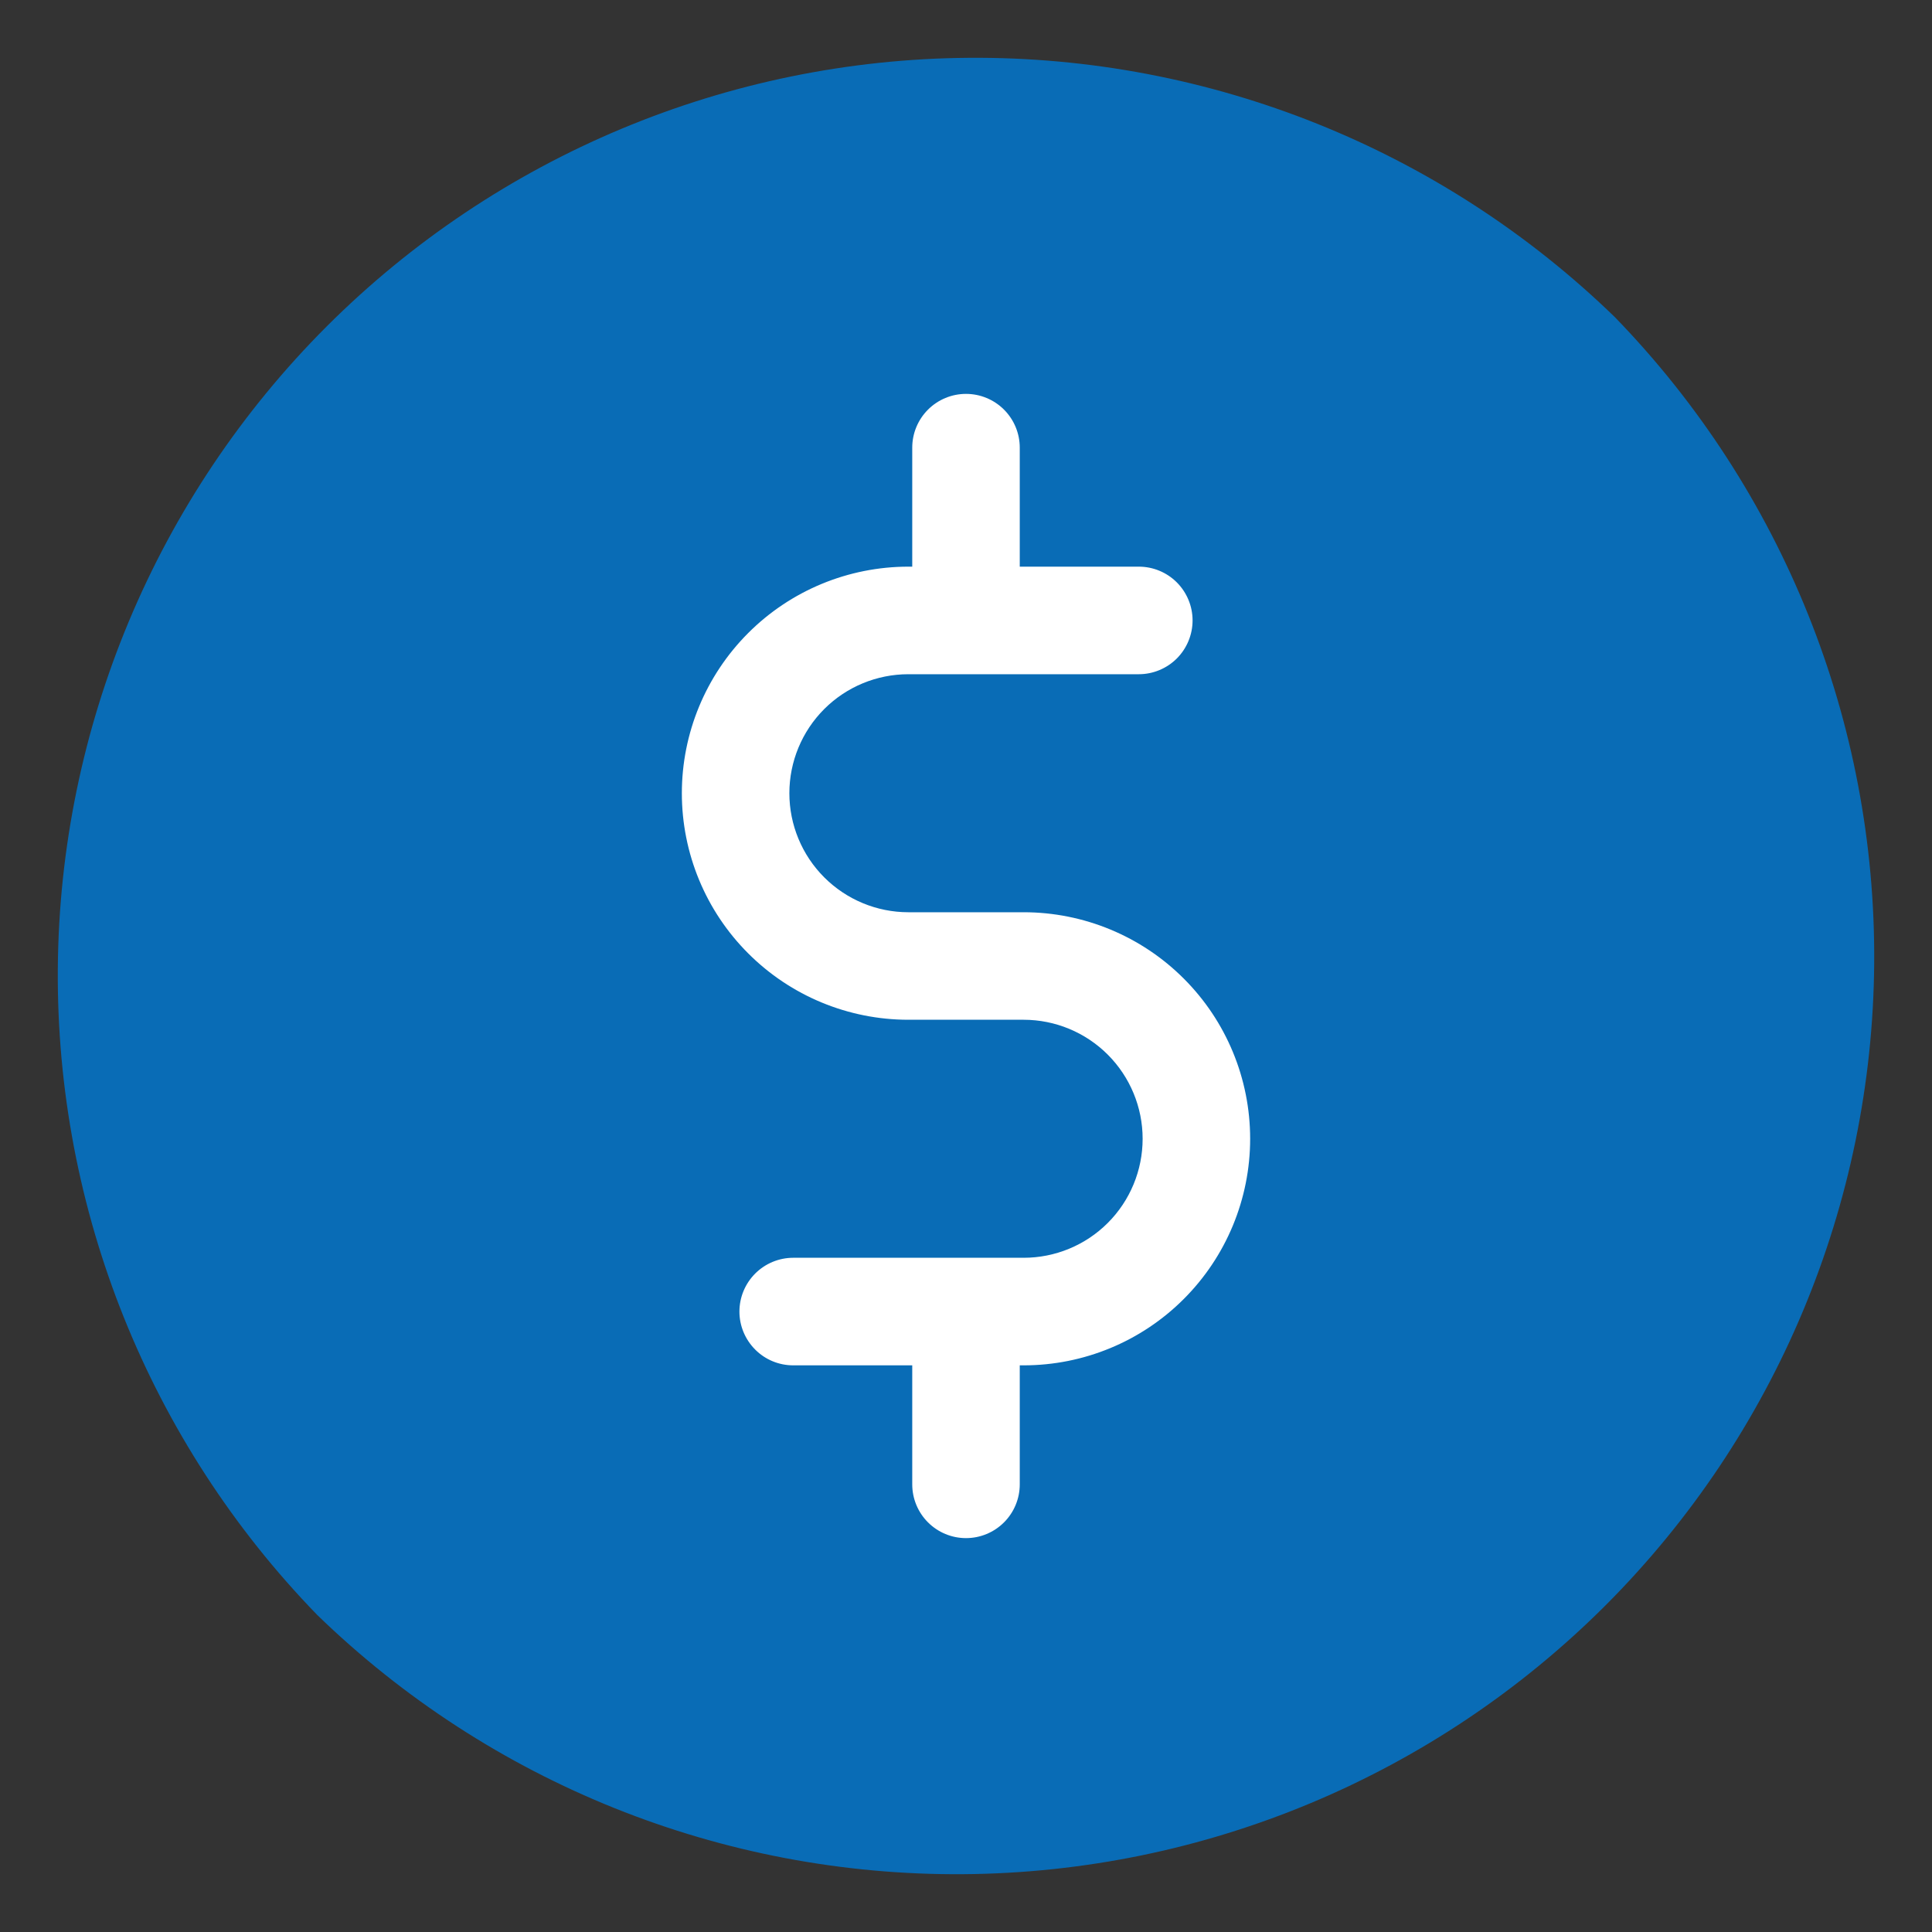
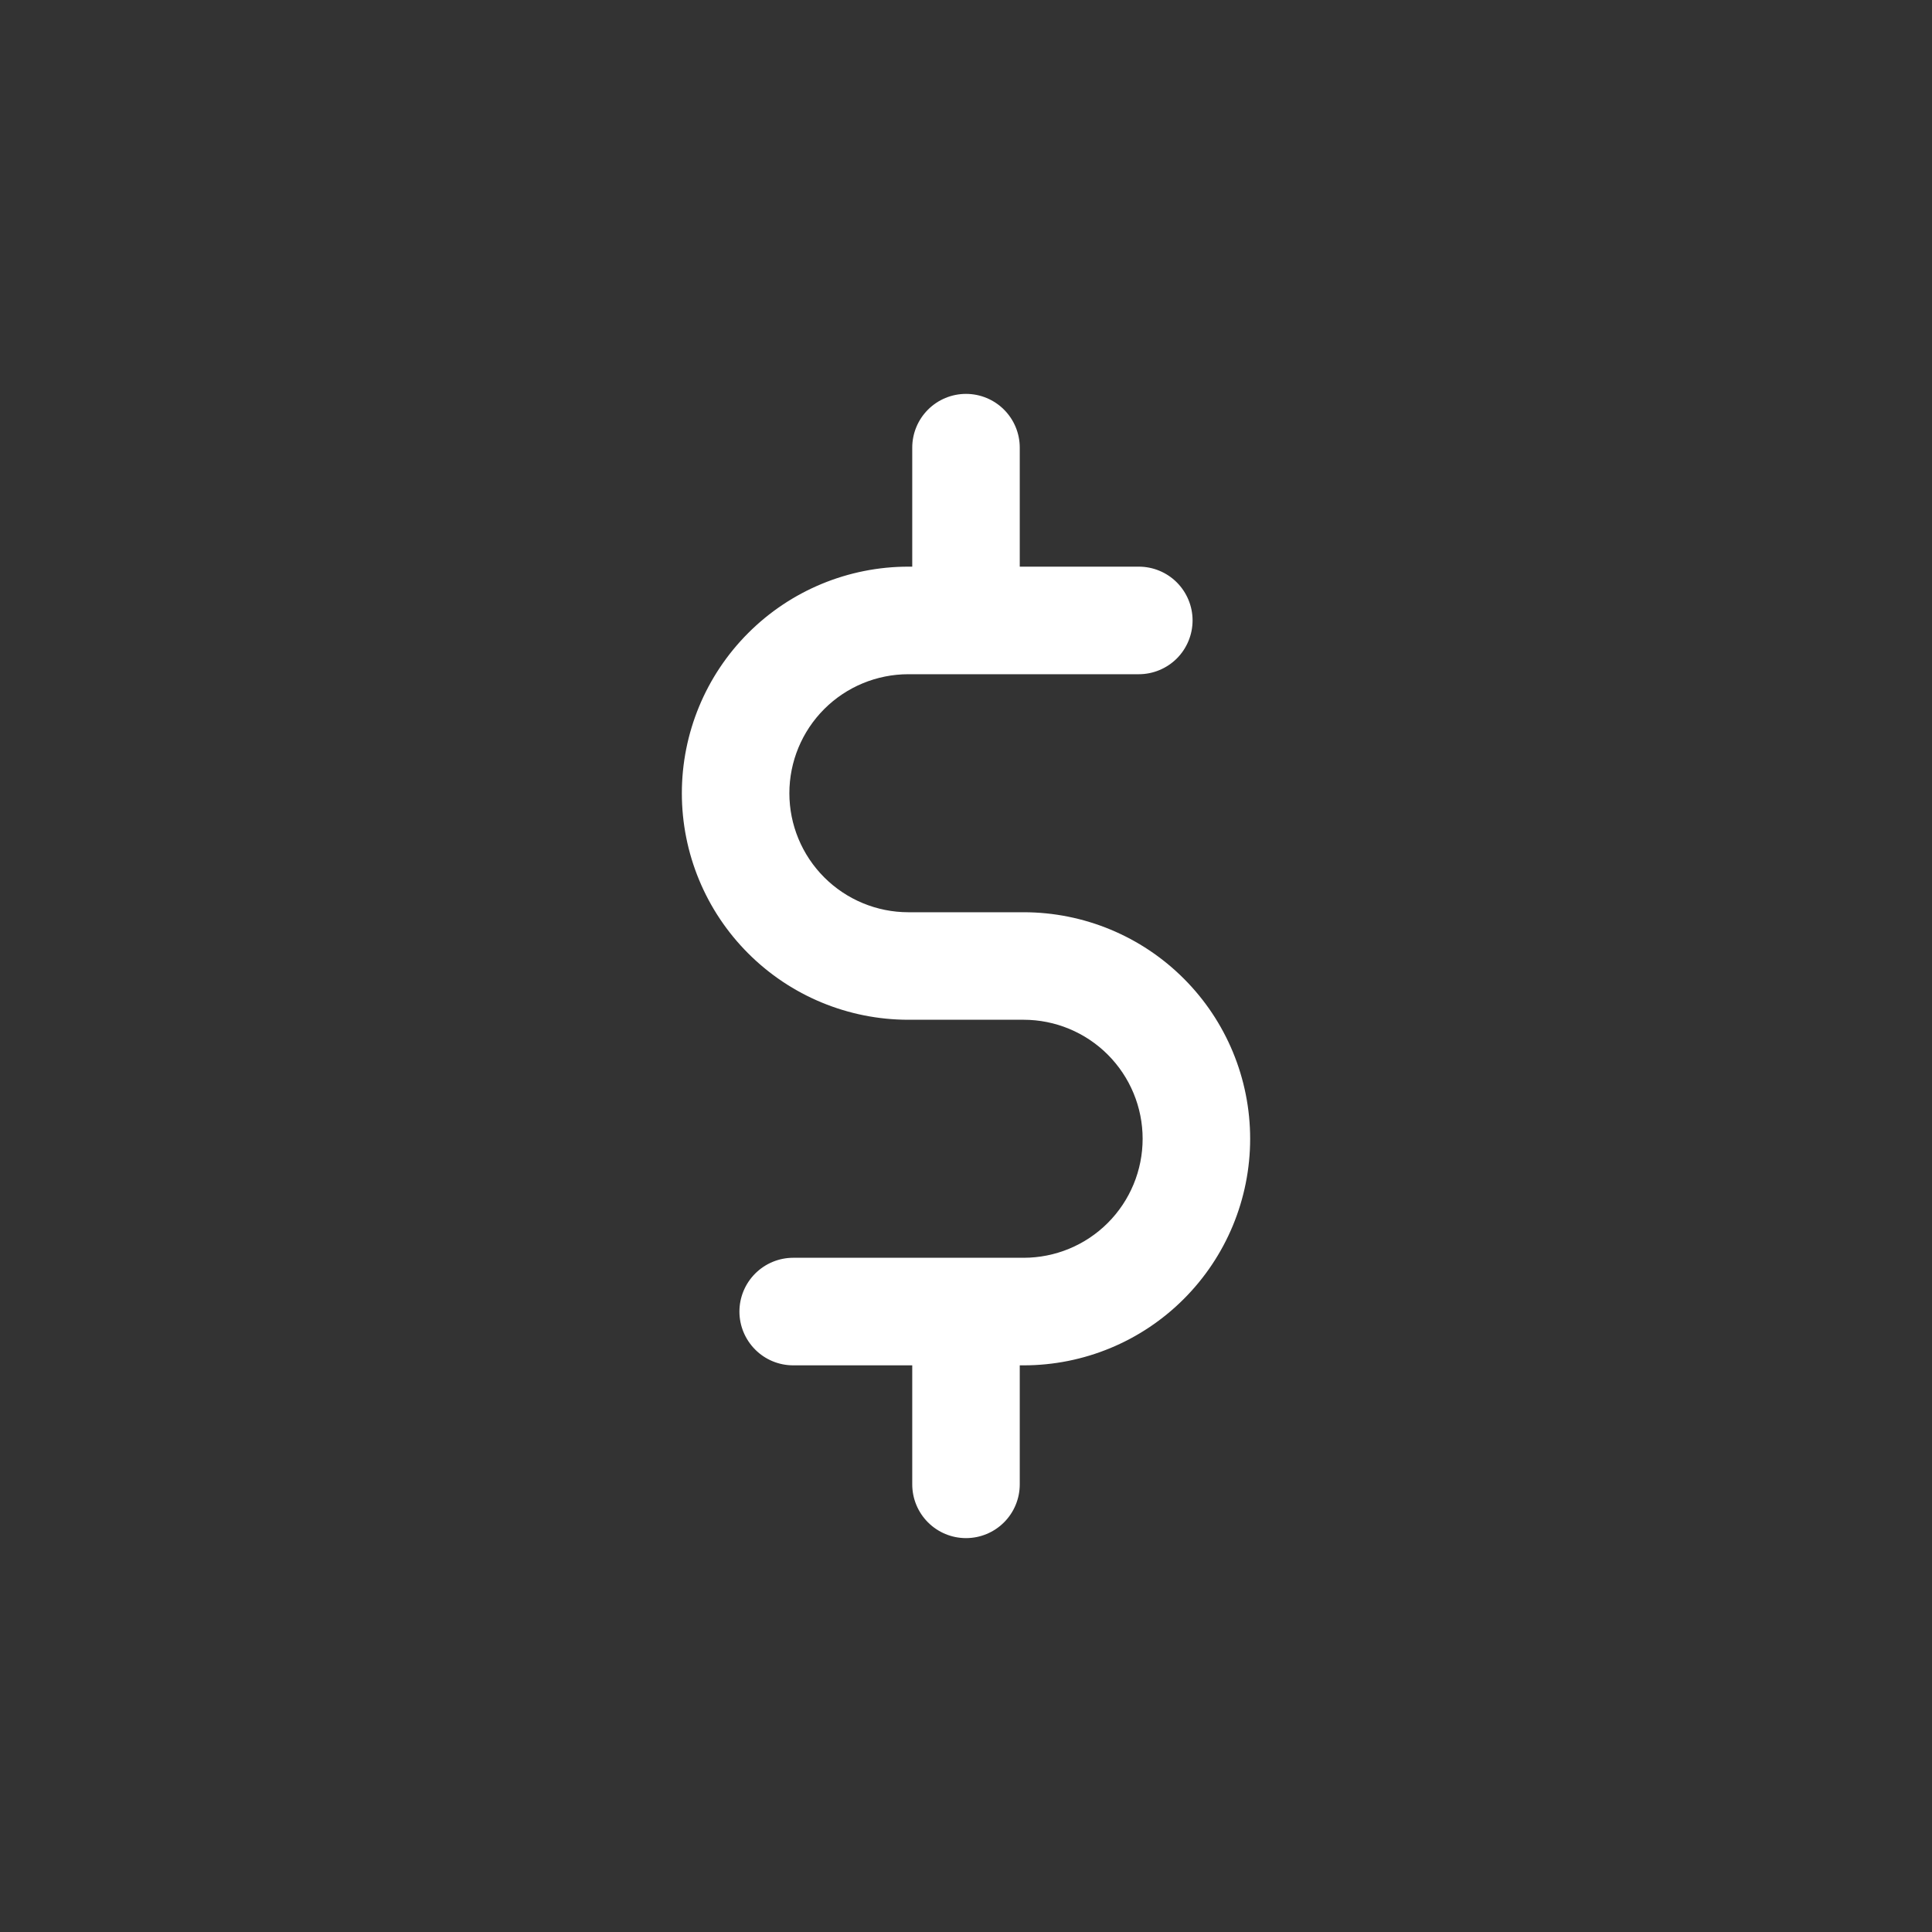
<svg xmlns="http://www.w3.org/2000/svg" width="40" height="40" viewBox="0 0 40 40" fill="none">
  <rect x="0" y="0" width="40" height="40" fill="#333333" stroke="none" />
-   <path d="M33.434 6.566C29.853 3.089 25.048 1.16 20.057 1.197C15.067 1.233 10.29 3.232 6.761 6.761C3.232 10.291 1.233 15.067 1.197 20.058C1.16 25.048 3.089 29.853 6.566 33.434C10.147 36.911 14.951 38.84 19.942 38.803C24.933 38.767 29.709 36.768 33.239 33.239C36.768 29.709 38.767 24.933 38.803 19.942C38.84 14.952 36.911 10.147 33.434 6.566Z" fill="#096CB6" />
  <path d="M21.193 18.887H18.807C18.154 18.887 17.527 18.627 17.065 18.165C16.603 17.703 16.343 17.076 16.343 16.423C16.343 15.769 16.603 15.142 17.065 14.68C17.527 14.218 18.154 13.959 18.807 13.959H23.577C23.873 13.959 24.156 13.841 24.365 13.633C24.573 13.424 24.691 13.14 24.691 12.845C24.691 12.55 24.573 12.267 24.365 12.058C24.156 11.849 23.873 11.732 23.577 11.732H21.113V9.268C21.113 8.973 20.996 8.69 20.787 8.481C20.578 8.272 20.295 8.155 20 8.155C19.705 8.155 19.422 8.272 19.213 8.481C19.004 8.69 18.887 8.973 18.887 9.268V11.732H18.807C17.563 11.732 16.37 12.226 15.491 13.106C14.611 13.986 14.117 15.179 14.117 16.423C14.117 17.667 14.611 18.86 15.491 19.739C16.37 20.619 17.563 21.113 18.807 21.113H21.193C21.846 21.113 22.473 21.373 22.935 21.835C23.397 22.297 23.657 22.924 23.657 23.577C23.657 24.231 23.397 24.858 22.935 25.32C22.473 25.782 21.846 26.041 21.193 26.041H16.423C16.127 26.041 15.844 26.159 15.636 26.367C15.427 26.576 15.309 26.859 15.309 27.155C15.309 27.45 15.427 27.733 15.636 27.942C15.844 28.151 16.127 28.268 16.423 28.268H18.887V30.732C18.887 31.027 19.004 31.31 19.213 31.519C19.422 31.728 19.705 31.845 20 31.845C20.295 31.845 20.578 31.728 20.787 31.519C20.996 31.31 21.113 31.027 21.113 30.732V28.268H21.193C22.437 28.268 23.63 27.774 24.509 26.894C25.389 26.014 25.883 24.821 25.883 23.577C25.883 22.333 25.389 21.14 24.509 20.261C23.63 19.381 22.437 18.887 21.193 18.887Z" fill="white" />
</svg>